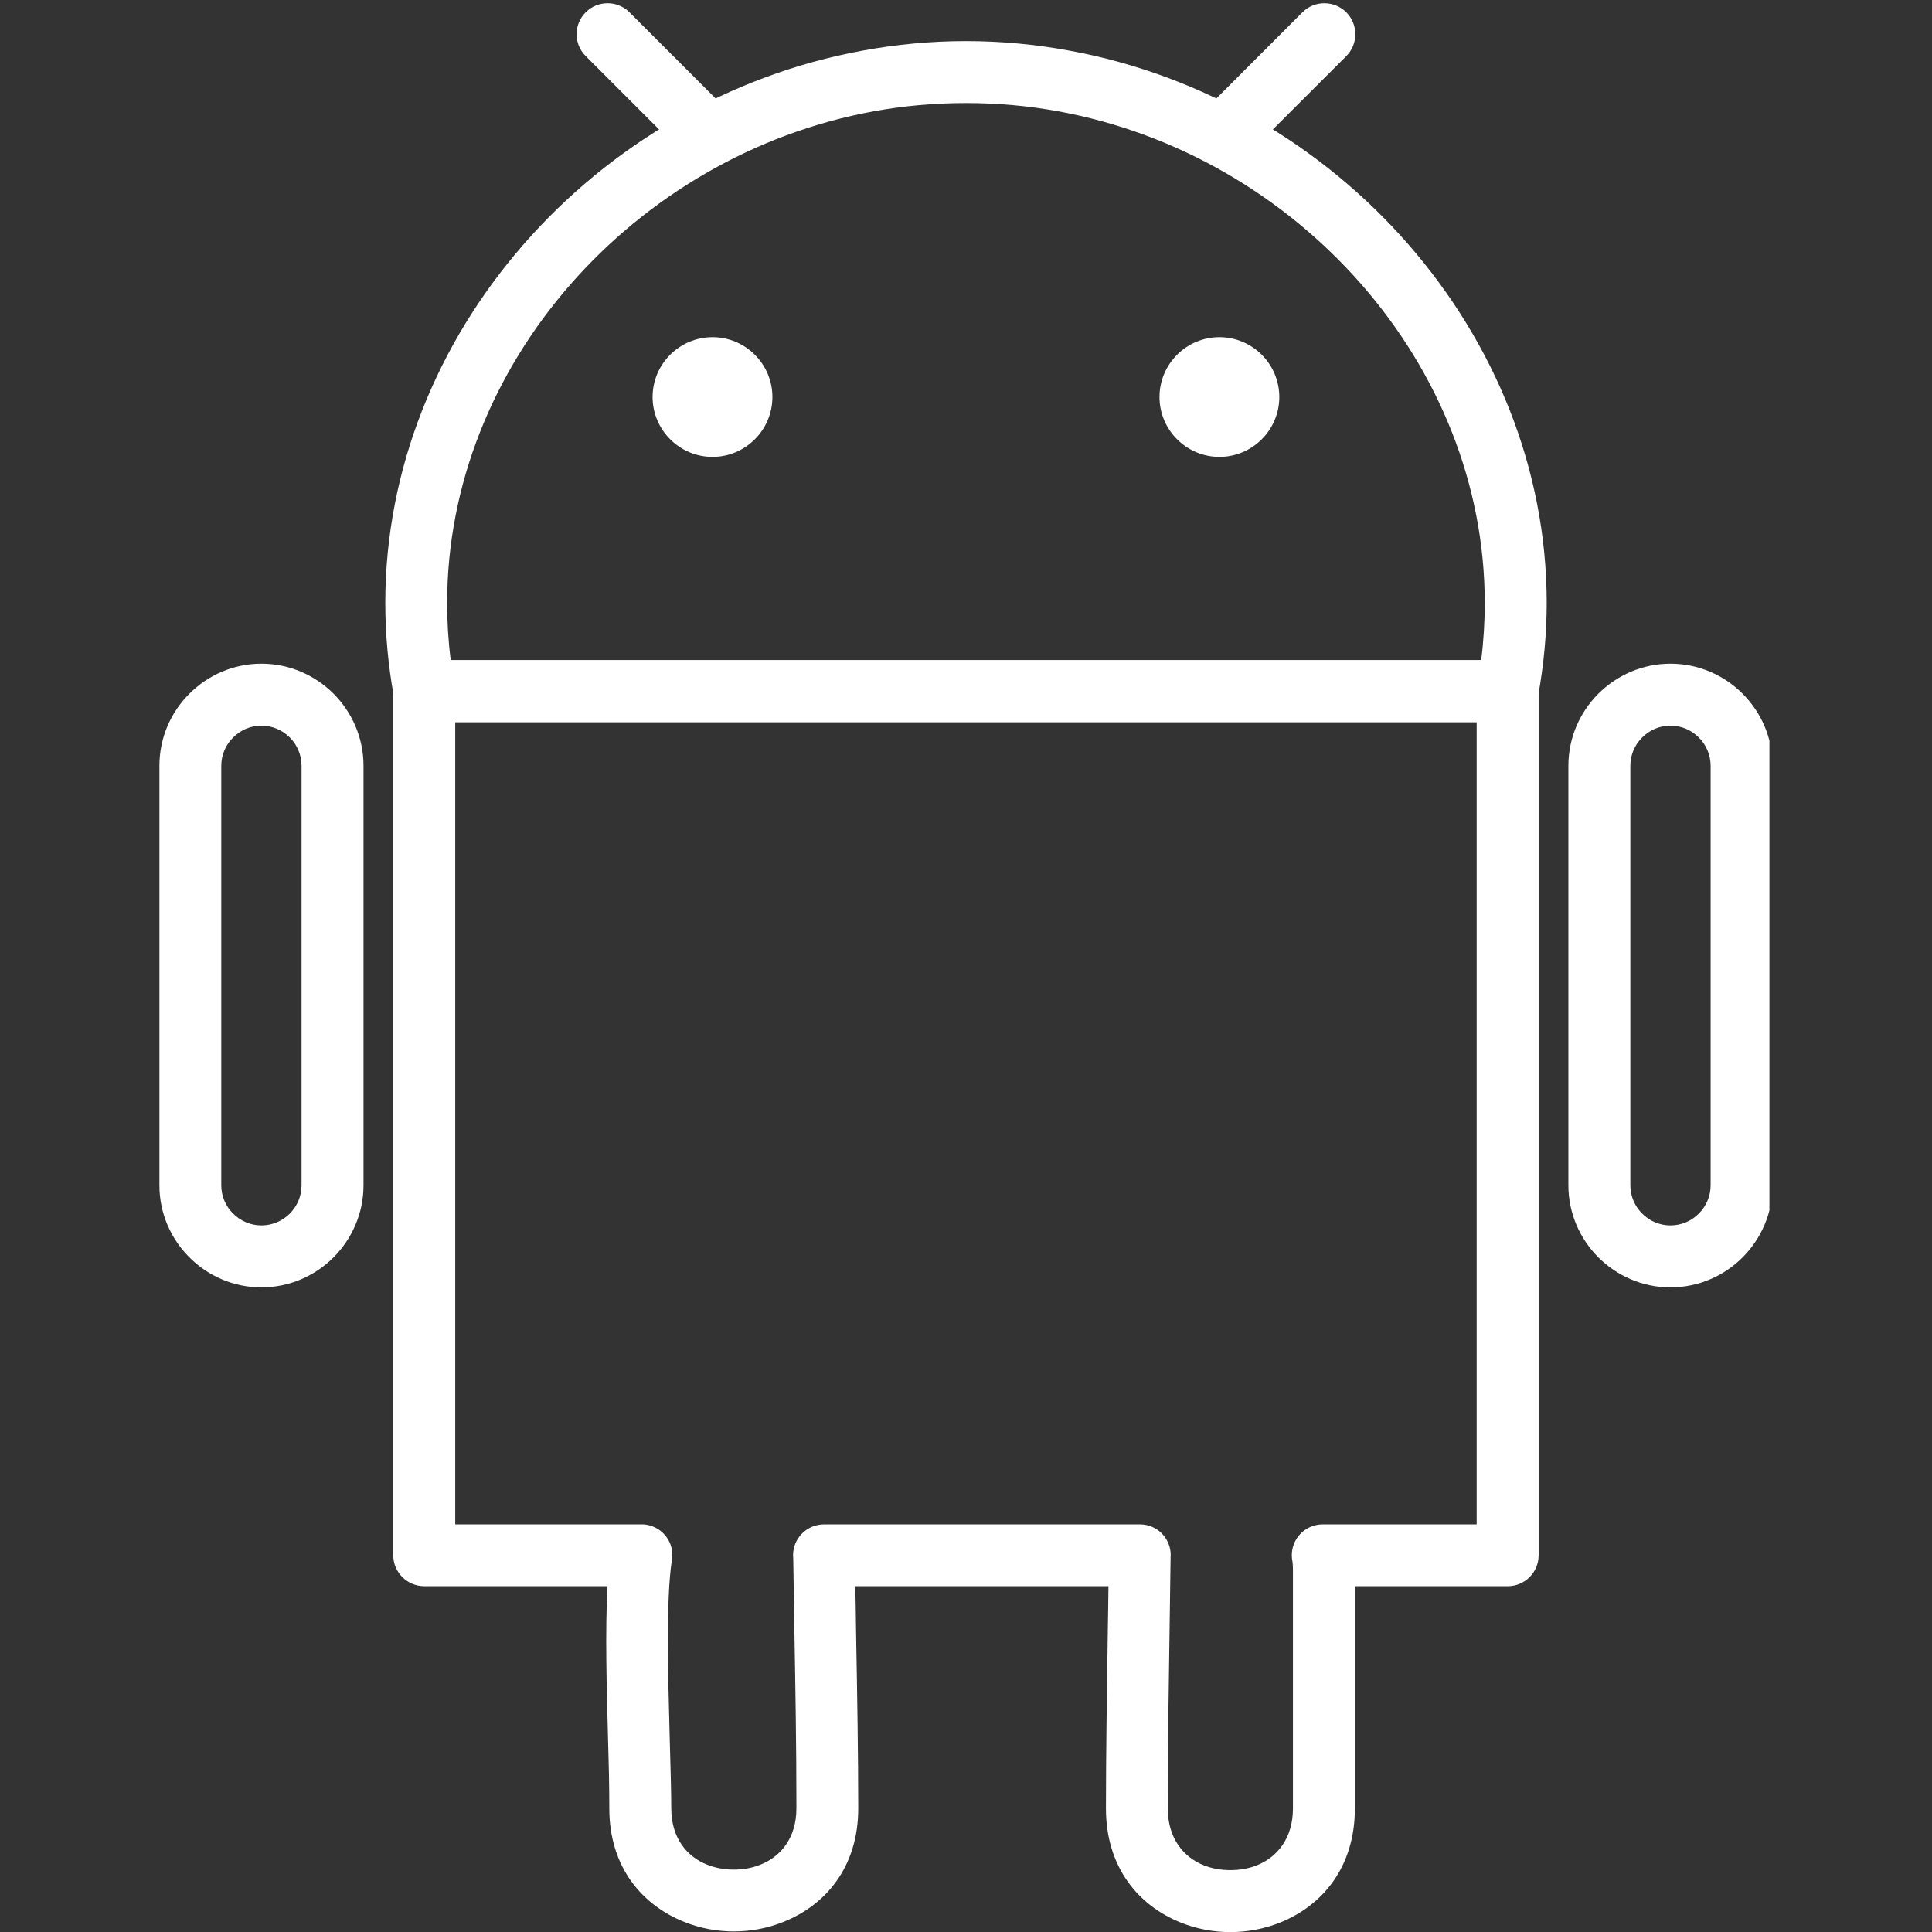
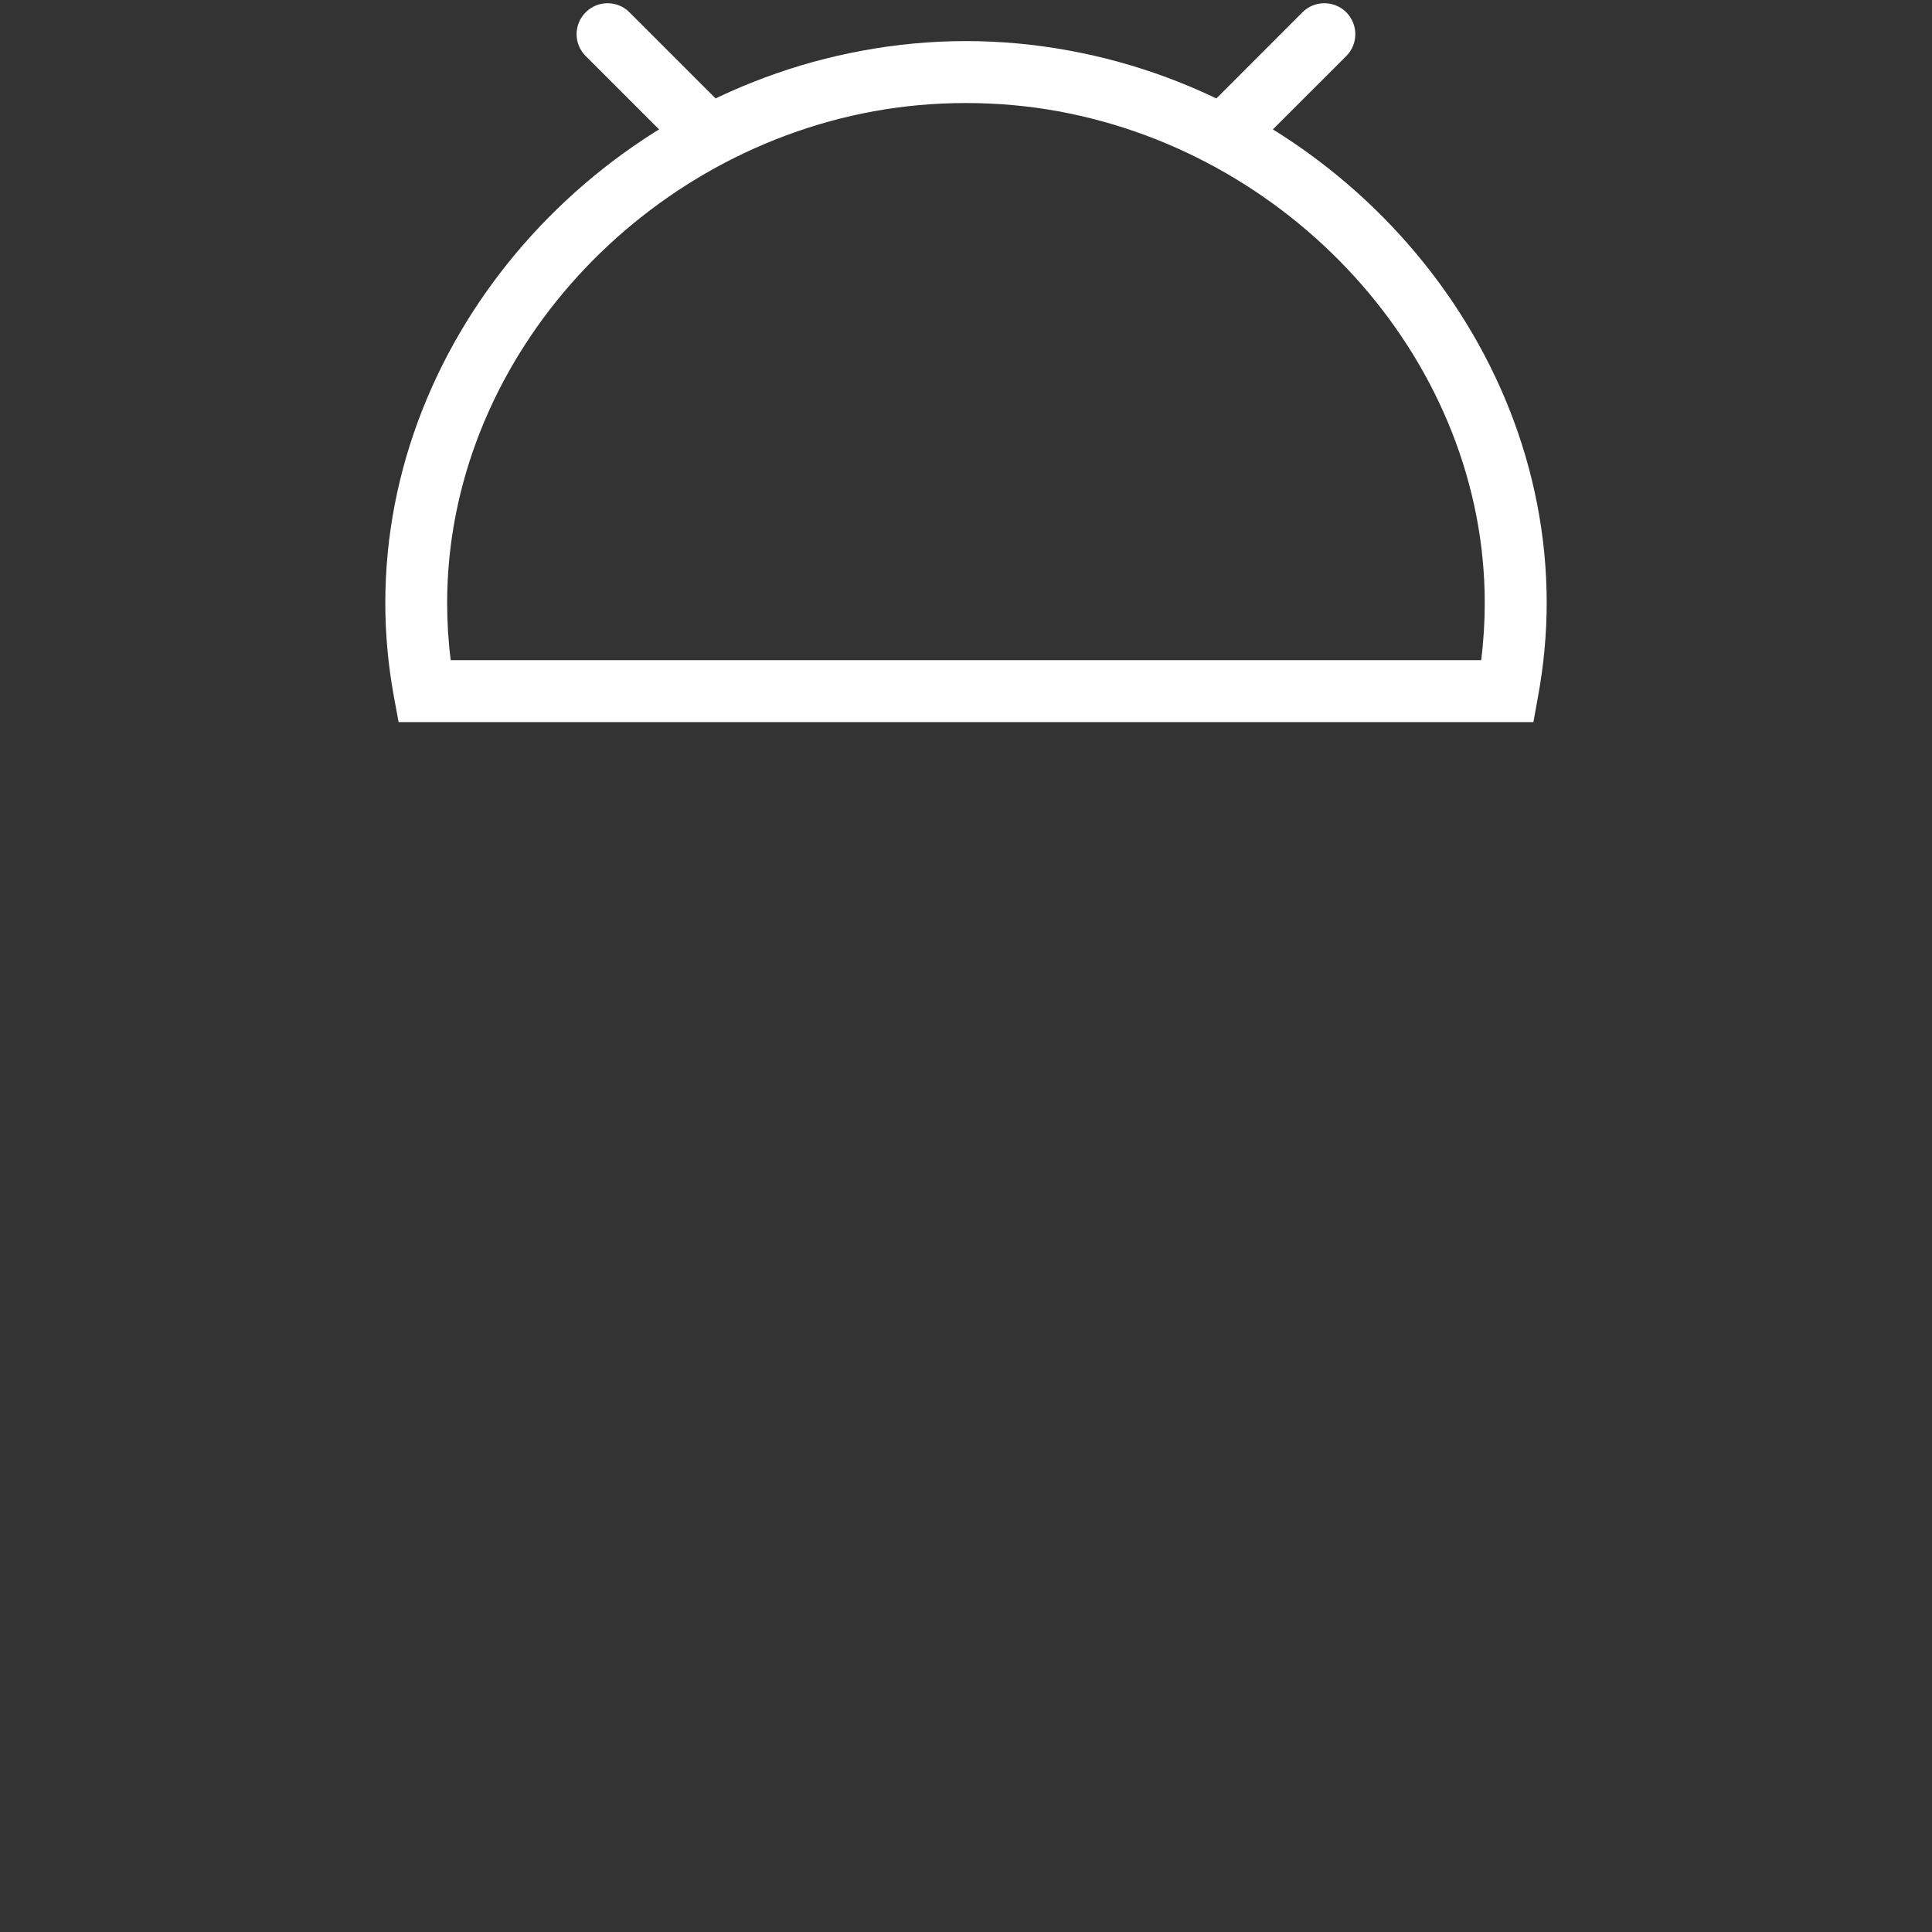
<svg xmlns="http://www.w3.org/2000/svg" version="1.0" preserveAspectRatio="xMidYMid meet" height="96" viewBox="0 0 72 72" zoomAndPan="magnify" width="96">
  <rect x="0" y="0" width="72" height="72" fill="#333333" stroke="none" />
  <defs>
    <clipPath id="17489c6be6">
      <path clip-rule="nonzero" d="M 14.52 24.496 L 57.418 24.496 L 57.418 72 L 14.52 72 Z M 14.52 24.496" />
    </clipPath>
    <clipPath id="ef2ef13eaa">
      <path clip-rule="nonzero" d="M 58.395 24.691 L 65.941 24.691 L 65.941 48 L 58.395 48 Z M 58.395 24.691" />
    </clipPath>
    <clipPath id="86d38b24d1">
-       <path clip-rule="nonzero" d="M 5.941 24 L 14 24 L 14 48 L 5.941 48 Z M 5.941 24" />
-     </clipPath>
+       </clipPath>
  </defs>
  <g clip-path="url(#17489c6be6)">
-     <path fill-rule="nonzero" fill-opacity="1" d="M 28.348 69.488 C 29.094 69.191 29.68 68.496 29.68 67.395 C 29.68 64.949 29.641 62.867 29.605 60.789 C 29.59 59.895 29.574 59.004 29.562 58.078 C 29.559 58.039 29.555 58 29.555 57.961 C 29.555 57.324 30.07 56.809 30.711 56.809 L 42.492 56.809 C 43.129 56.812 43.637 57.336 43.629 57.973 L 43.625 57.973 C 43.613 58.906 43.598 59.836 43.586 60.77 C 43.555 62.836 43.52 64.906 43.52 67.395 C 43.52 68.508 44.105 69.211 44.855 69.512 C 45.164 69.637 45.504 69.695 45.852 69.695 C 46.199 69.695 46.543 69.637 46.848 69.512 C 47.598 69.211 48.184 68.508 48.184 67.395 L 48.184 58.5 C 48.184 58.445 48.184 58.398 48.18 58.355 C 48.18 58.344 48.176 58.332 48.176 58.32 L 48.199 58.316 L 48.195 58.312 L 48.176 58.316 C 48.176 58.273 48.172 58.238 48.168 58.207 C 48.152 58.129 48.141 58.047 48.141 57.961 C 48.141 57.324 48.656 56.809 49.293 56.809 L 55.031 56.809 L 55.031 26.91 L 16.965 26.91 L 16.965 56.809 L 23.887 56.809 C 23.953 56.805 24.016 56.809 24.082 56.82 C 24.715 56.918 25.145 57.508 25.043 58.141 L 25.039 58.141 C 24.816 59.566 24.895 62.379 24.957 64.746 C 24.988 65.82 25.016 66.812 25.016 67.395 C 25.016 68.496 25.598 69.191 26.344 69.488 C 26.652 69.613 26.996 69.676 27.348 69.676 C 27.699 69.676 28.043 69.613 28.348 69.488 Z M 31.984 67.395 C 31.984 69.59 30.762 71 29.195 71.625 C 28.605 71.863 27.973 71.98 27.348 71.98 C 26.723 71.98 26.09 71.863 25.5 71.625 C 23.934 71 22.707 69.59 22.707 67.395 C 22.707 66.551 22.688 65.715 22.66 64.809 C 22.609 62.922 22.547 60.758 22.641 59.113 L 15.812 59.113 C 15.176 59.113 14.656 58.598 14.656 57.961 L 14.656 25.758 C 14.656 25.117 15.176 24.602 15.812 24.602 L 56.188 24.602 C 56.824 24.602 57.34 25.117 57.34 25.758 L 57.34 57.961 C 57.34 58.598 56.824 59.113 56.188 59.113 L 50.492 59.113 L 50.492 67.395 C 50.492 69.598 49.27 71.02 47.707 71.648 C 47.113 71.887 46.48 72.004 45.852 72.004 C 45.227 72.004 44.59 71.887 44 71.648 C 42.434 71.02 41.215 69.598 41.215 67.395 C 41.215 65.465 41.25 63.102 41.285 60.742 C 41.293 60.199 41.305 59.656 41.309 59.113 L 31.875 59.113 C 31.887 59.656 31.895 60.203 31.902 60.754 C 31.945 63.09 31.984 65.43 31.984 67.395" fill="#ffffff" />
-   </g>
+     </g>
  <path fill-rule="nonzero" fill-opacity="1" d="M 39.441 4.148 C 38.336 3.945 37.184 3.84 36 3.84 C 34.812 3.84 33.664 3.945 32.555 4.148 C 28.094 4.965 24.113 7.332 21.25 10.609 C 18.402 13.871 16.664 18.039 16.664 22.469 C 16.664 23.18 16.707 23.895 16.797 24.602 L 55.199 24.602 C 55.289 23.895 55.332 23.18 55.332 22.469 C 55.332 18.039 53.594 13.871 50.746 10.609 C 47.883 7.332 43.906 4.965 39.441 4.148 Z M 36 1.531 C 37.297 1.531 38.59 1.652 39.855 1.887 C 44.844 2.801 49.281 5.441 52.477 9.098 C 55.684 12.77 57.641 17.465 57.641 22.469 C 57.641 23.609 57.535 24.773 57.316 25.965 L 57.145 26.91 L 14.855 26.91 L 14.68 25.965 C 14.461 24.773 14.359 23.609 14.359 22.469 C 14.359 17.465 16.312 12.77 19.52 9.098 C 22.715 5.441 27.156 2.801 32.141 1.887 C 33.41 1.652 34.699 1.531 36 1.531" fill="#ffffff" />
  <path fill-rule="nonzero" fill-opacity="1" d="M 23.457 0.457 C 23.008 0.008 22.277 0.008 21.828 0.457 C 21.375 0.91 21.375 1.641 21.828 2.09 L 25.57 5.832 C 26.02 6.285 26.75 6.285 27.203 5.832 C 27.652 5.383 27.652 4.652 27.203 4.203 L 23.457 0.457" fill="#ffffff" />
  <path fill-rule="nonzero" fill-opacity="1" d="M 50.172 2.09 C 50.621 1.641 50.621 0.91 50.172 0.457 C 49.719 0.008 48.988 0.008 48.539 0.457 L 44.797 4.203 C 44.348 4.652 44.348 5.383 44.797 5.832 C 45.246 6.285 45.977 6.285 46.426 5.832 L 50.172 2.09" fill="#ffffff" />
-   <path fill-rule="evenodd" fill-opacity="1" d="M 26.555 17.027 C 27.781 17.027 28.785 16.023 28.785 14.797 C 28.785 13.566 27.781 12.566 26.555 12.566 C 25.324 12.566 24.32 13.566 24.32 14.797 C 24.32 16.023 25.324 17.027 26.555 17.027" fill="#ffffff" />
-   <path fill-rule="evenodd" fill-opacity="1" d="M 45.445 17.027 C 46.672 17.027 47.676 16.023 47.676 14.797 C 47.676 13.566 46.672 12.566 45.445 12.566 C 44.215 12.566 43.211 13.566 43.211 14.797 C 43.211 16.023 44.215 17.027 45.445 17.027" fill="#ffffff" />
  <g clip-path="url(#ef2ef13eaa)">
-     <path fill-rule="nonzero" fill-opacity="1" d="M 62.254 27.043 C 61.844 27.043 61.469 27.211 61.199 27.484 C 60.926 27.754 60.758 28.129 60.758 28.539 L 60.758 44.172 C 60.758 44.582 60.926 44.957 61.199 45.227 C 61.469 45.5 61.844 45.668 62.254 45.668 C 62.664 45.668 63.039 45.5 63.309 45.227 C 63.582 44.957 63.75 44.582 63.75 44.172 L 63.75 28.539 C 63.75 28.129 63.582 27.754 63.309 27.484 C 63.039 27.211 62.664 27.043 62.254 27.043 Z M 62.254 24.734 C 63.301 24.734 64.254 25.164 64.941 25.852 C 65.629 26.539 66.059 27.492 66.059 28.539 L 66.059 44.172 C 66.059 45.219 65.629 46.168 64.941 46.859 C 64.254 47.547 63.301 47.977 62.254 47.977 C 61.207 47.977 60.258 47.547 59.566 46.859 C 58.879 46.168 58.449 45.219 58.449 44.172 L 58.449 28.539 C 58.449 27.492 58.879 26.539 59.566 25.852 C 60.258 25.164 61.207 24.734 62.254 24.734" fill="#ffffff" />
-   </g>
+     </g>
  <g clip-path="url(#86d38b24d1)">
    <path fill-rule="nonzero" fill-opacity="1" d="M 9.742 27.043 C 9.332 27.043 8.961 27.211 8.688 27.484 C 8.414 27.754 8.246 28.129 8.246 28.539 L 8.246 44.172 C 8.246 44.582 8.414 44.957 8.688 45.227 C 8.961 45.5 9.332 45.668 9.742 45.668 C 10.152 45.668 10.527 45.5 10.801 45.227 C 11.07 44.957 11.238 44.582 11.238 44.172 L 11.238 28.539 C 11.238 28.129 11.07 27.754 10.801 27.484 C 10.527 27.211 10.152 27.043 9.742 27.043 Z M 9.742 24.734 C 10.789 24.734 11.742 25.164 12.43 25.852 C 13.117 26.539 13.547 27.492 13.547 28.539 L 13.547 44.172 C 13.547 45.219 13.117 46.168 12.43 46.859 C 11.742 47.547 10.789 47.977 9.742 47.977 C 8.695 47.977 7.746 47.547 7.059 46.859 C 6.367 46.168 5.941 45.219 5.941 44.172 L 5.941 28.539 C 5.941 27.492 6.367 26.539 7.059 25.852 C 7.746 25.164 8.695 24.734 9.742 24.734" fill="#ffffff" />
  </g>
</svg>